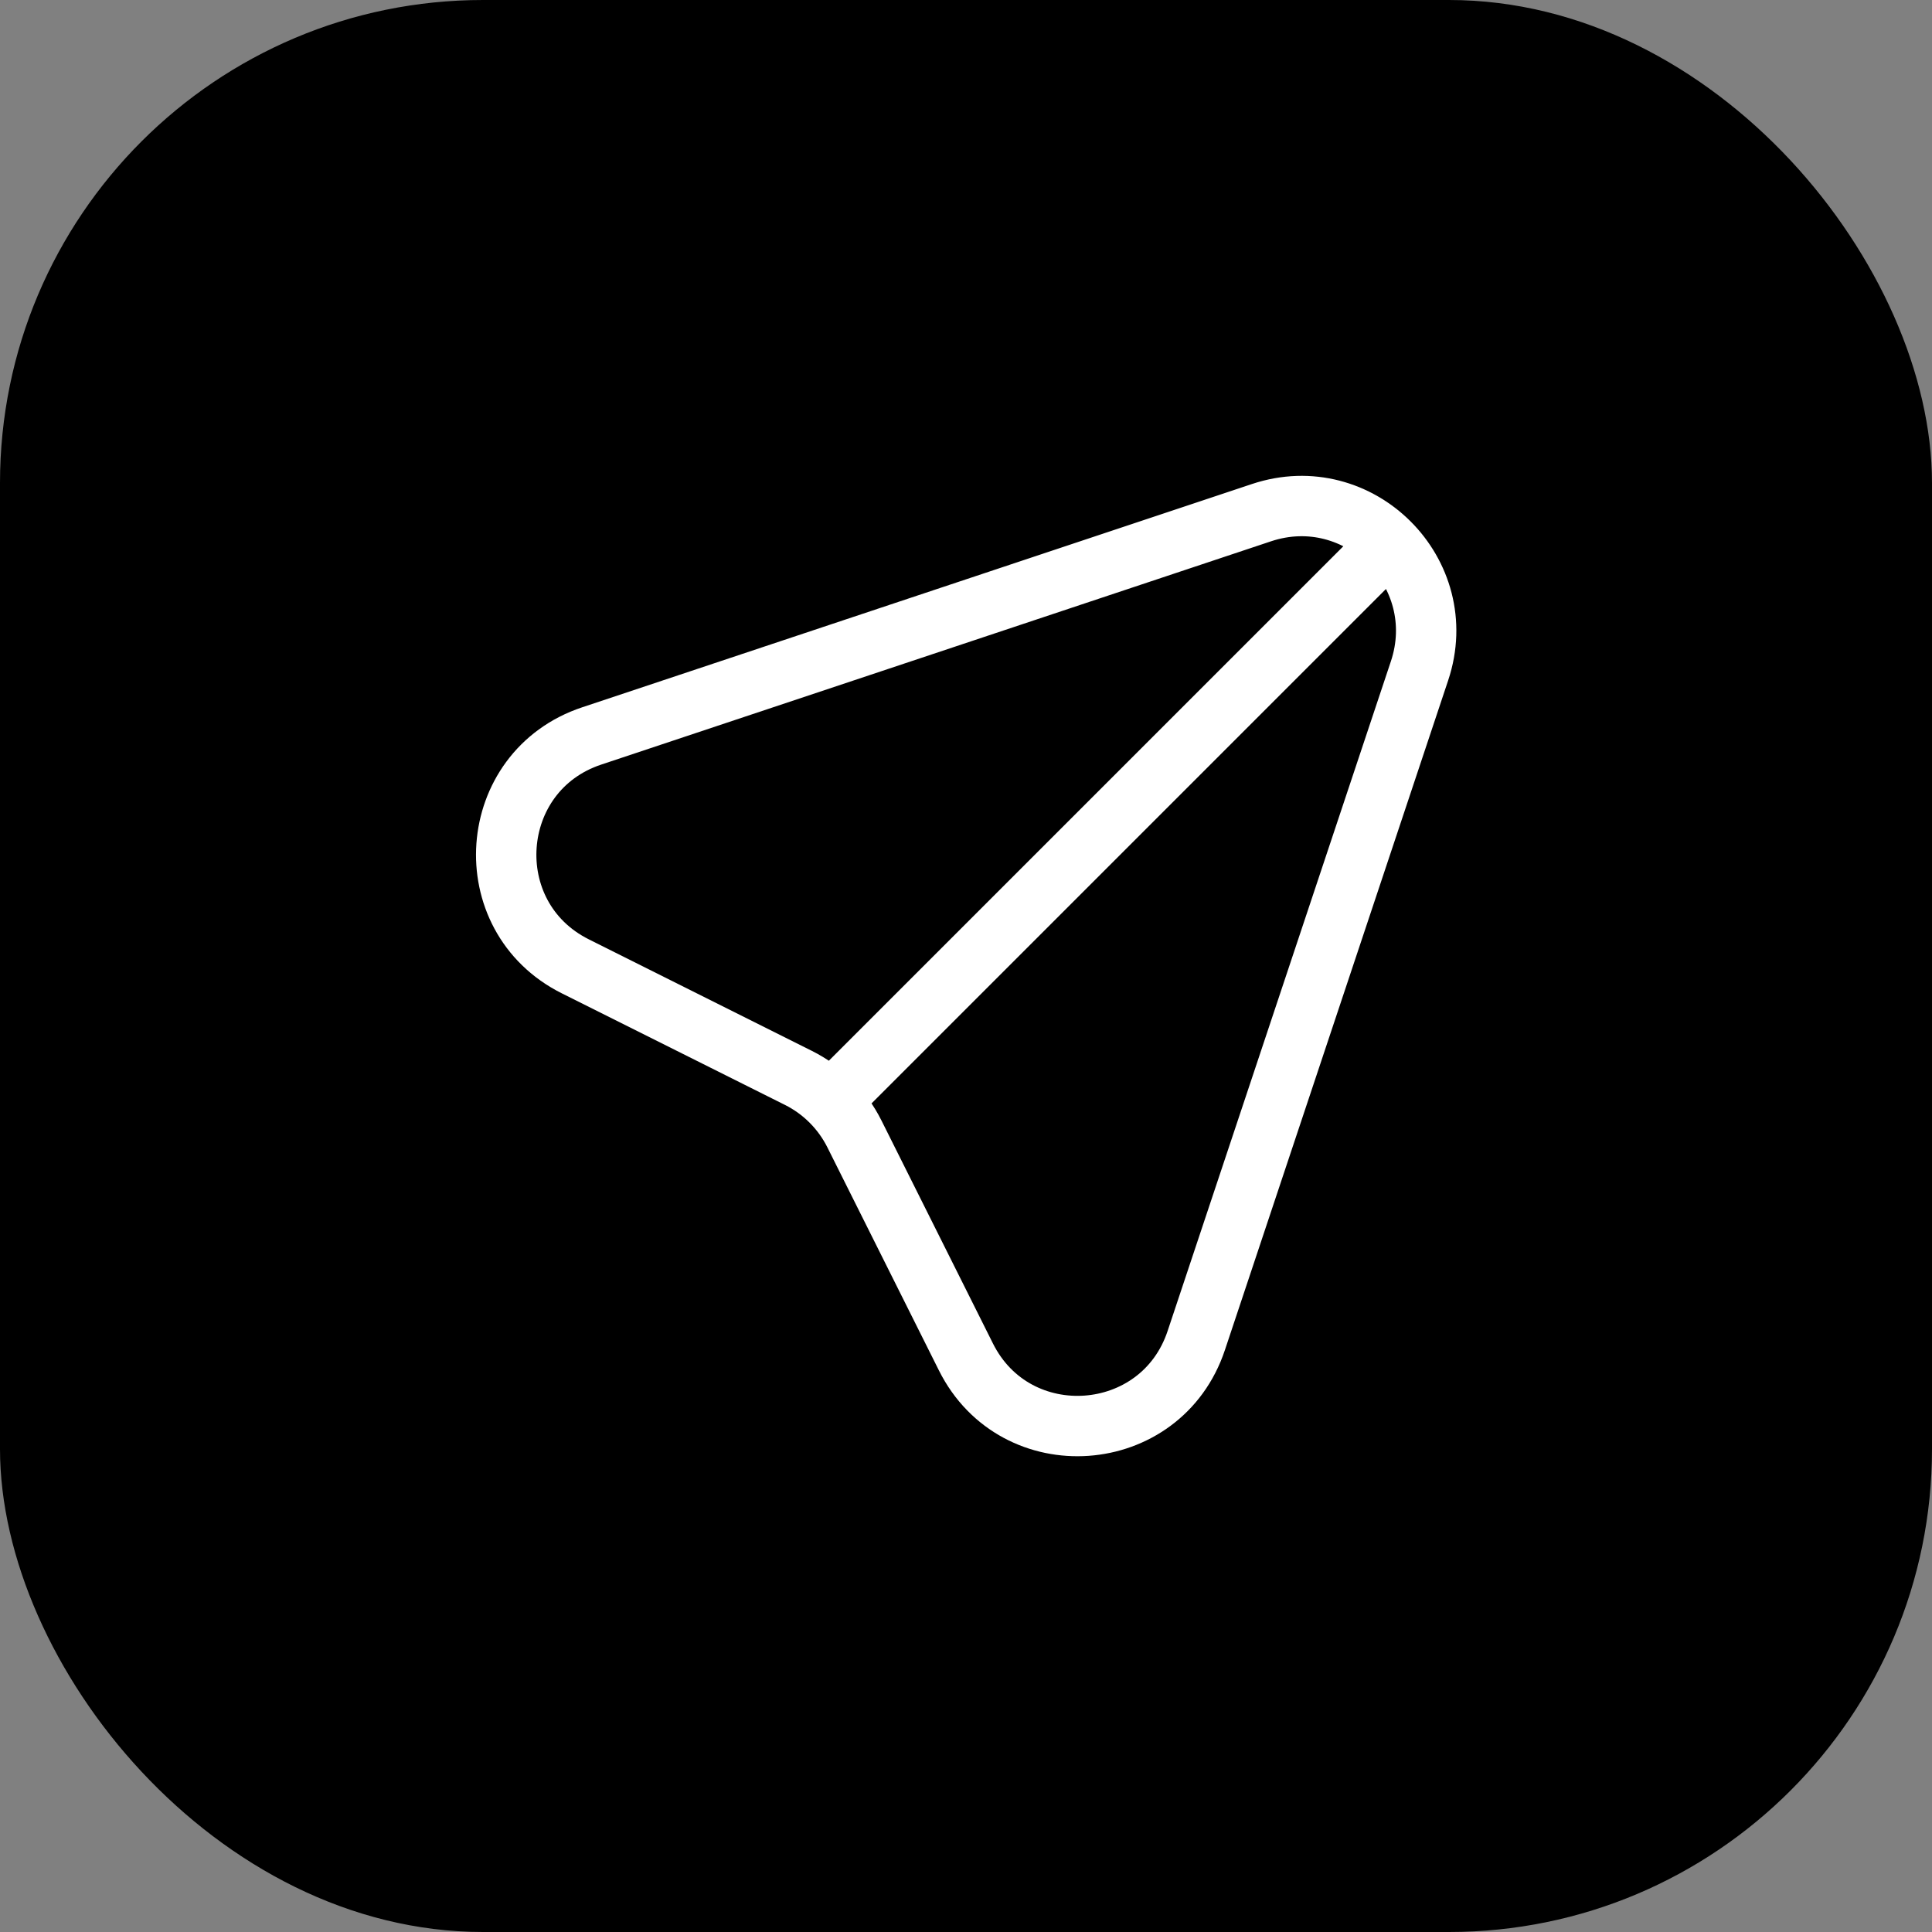
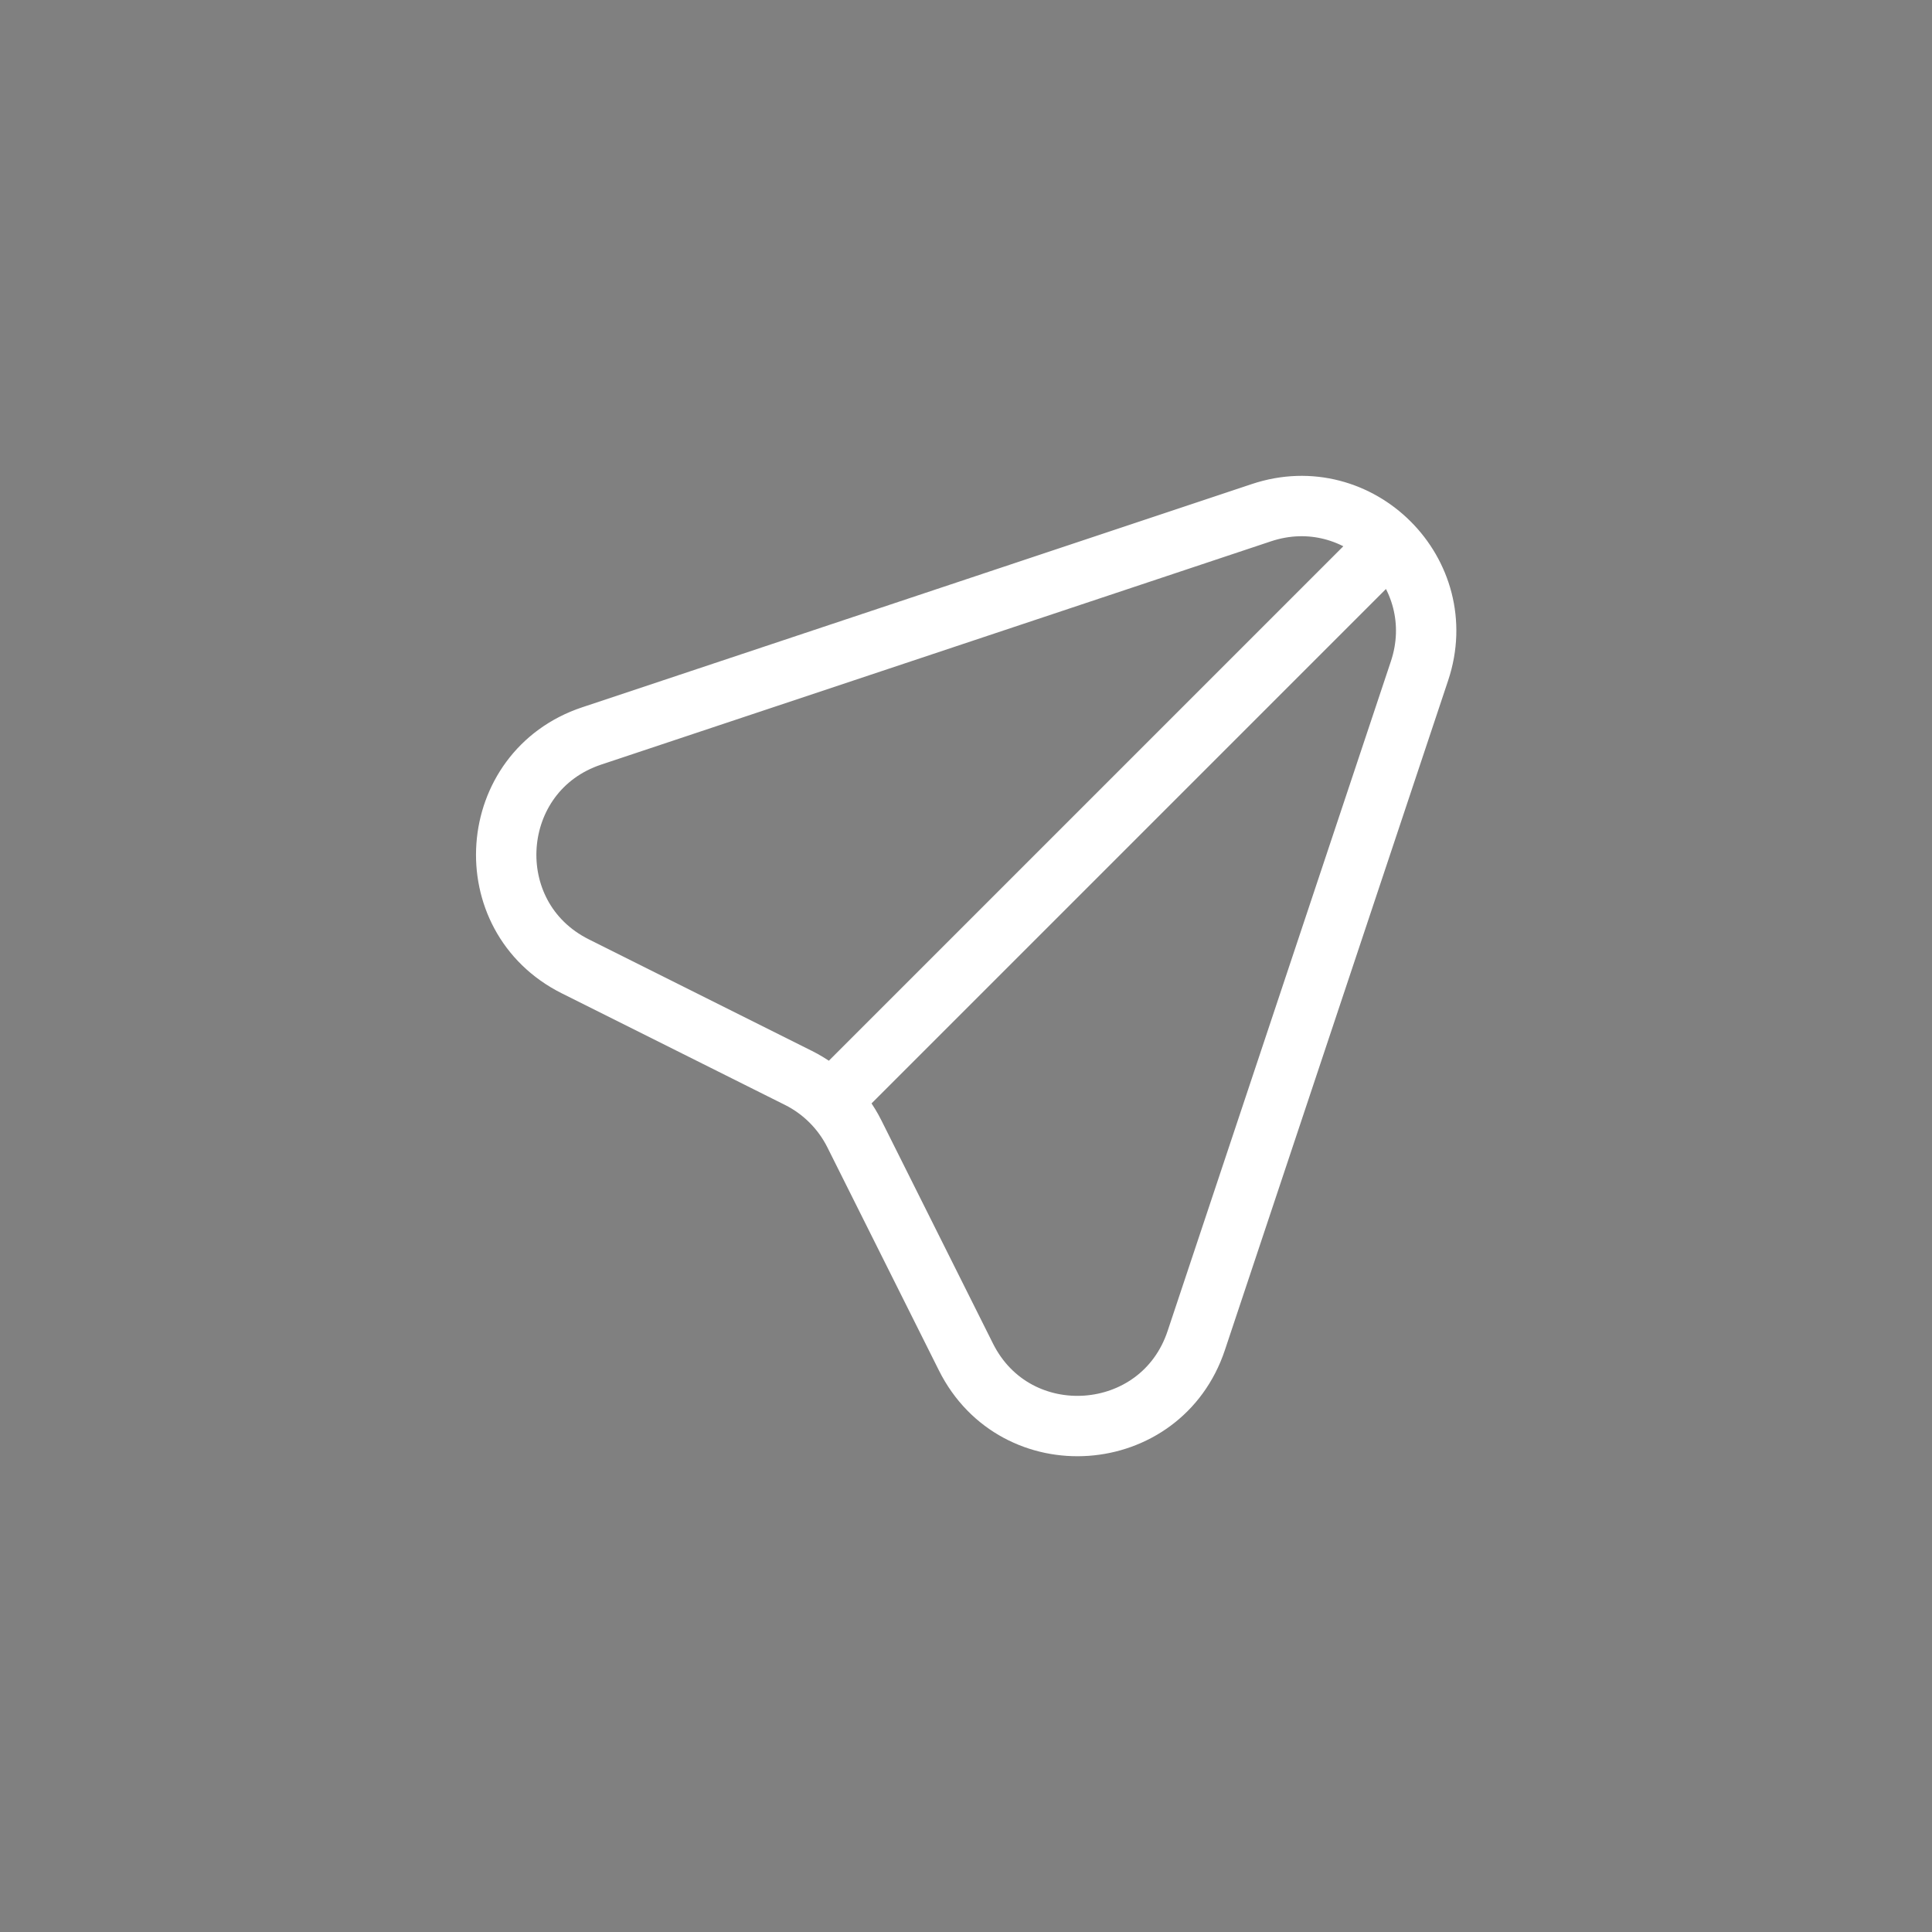
<svg xmlns="http://www.w3.org/2000/svg" width="28" height="28" viewBox="0 0 28 28" fill="none">
  <rect x="0" y="0" width="28" height="28" fill="#808080" stroke="none" />
-   <rect width="28" height="28" rx="7" fill="url(#paint0_linear_29267_102669)" style="" />
-   <path d="M12.112 15.892L20.031 7.973M8.575 10.666L18.282 7.43C19.698 6.958 21.045 8.305 20.573 9.722L17.337 19.428C16.827 20.96 14.72 21.109 13.999 19.666L12.382 16.432C12.206 16.081 11.922 15.797 11.572 15.622L8.338 14.005C6.894 13.283 7.044 11.176 8.575 10.666Z" stroke="white" style="stroke:white;stroke-opacity:1;" stroke-width="0.875" stroke-linecap="round" stroke-linejoin="round" />
+   <path d="M12.112 15.892L20.031 7.973M8.575 10.666L18.282 7.43C19.698 6.958 21.045 8.305 20.573 9.722L17.337 19.428C16.827 20.96 14.72 21.109 13.999 19.666L12.382 16.432C12.206 16.081 11.922 15.797 11.572 15.622L8.338 14.005C6.894 13.283 7.044 11.176 8.575 10.666" stroke="white" style="stroke:white;stroke-opacity:1;" stroke-width="0.875" stroke-linecap="round" stroke-linejoin="round" />
  <defs>
    <linearGradient id="paint0_linear_29267_102669" x1="-3.53628e-08" y1="0.073" x2="33.852" y2="12.429" gradientUnits="userSpaceOnUse">
      <stop stop-color="#FF9D3F" style="stop-color:#FF9D3F;stop-color:color(display-p3 1 0.616 0.247);stop-opacity:1;" />
      <stop offset="0.337" stop-color="#F46772" style="stop-color:#F46772;stop-color:color(display-p3 0.957 0.405 0.445);stop-opacity:1;" />
      <stop offset="0.66" stop-color="#AF33E4" style="stop-color:#AF33E4;stop-color:color(display-p3 0.686 0.199 0.895);stop-opacity:1;" />
      <stop offset="1" stop-color="#2F70E4" style="stop-color:#2F70E4;stop-color:color(display-p3 0.185 0.438 0.893);stop-opacity:1;" />
    </linearGradient>
  </defs>
</svg>